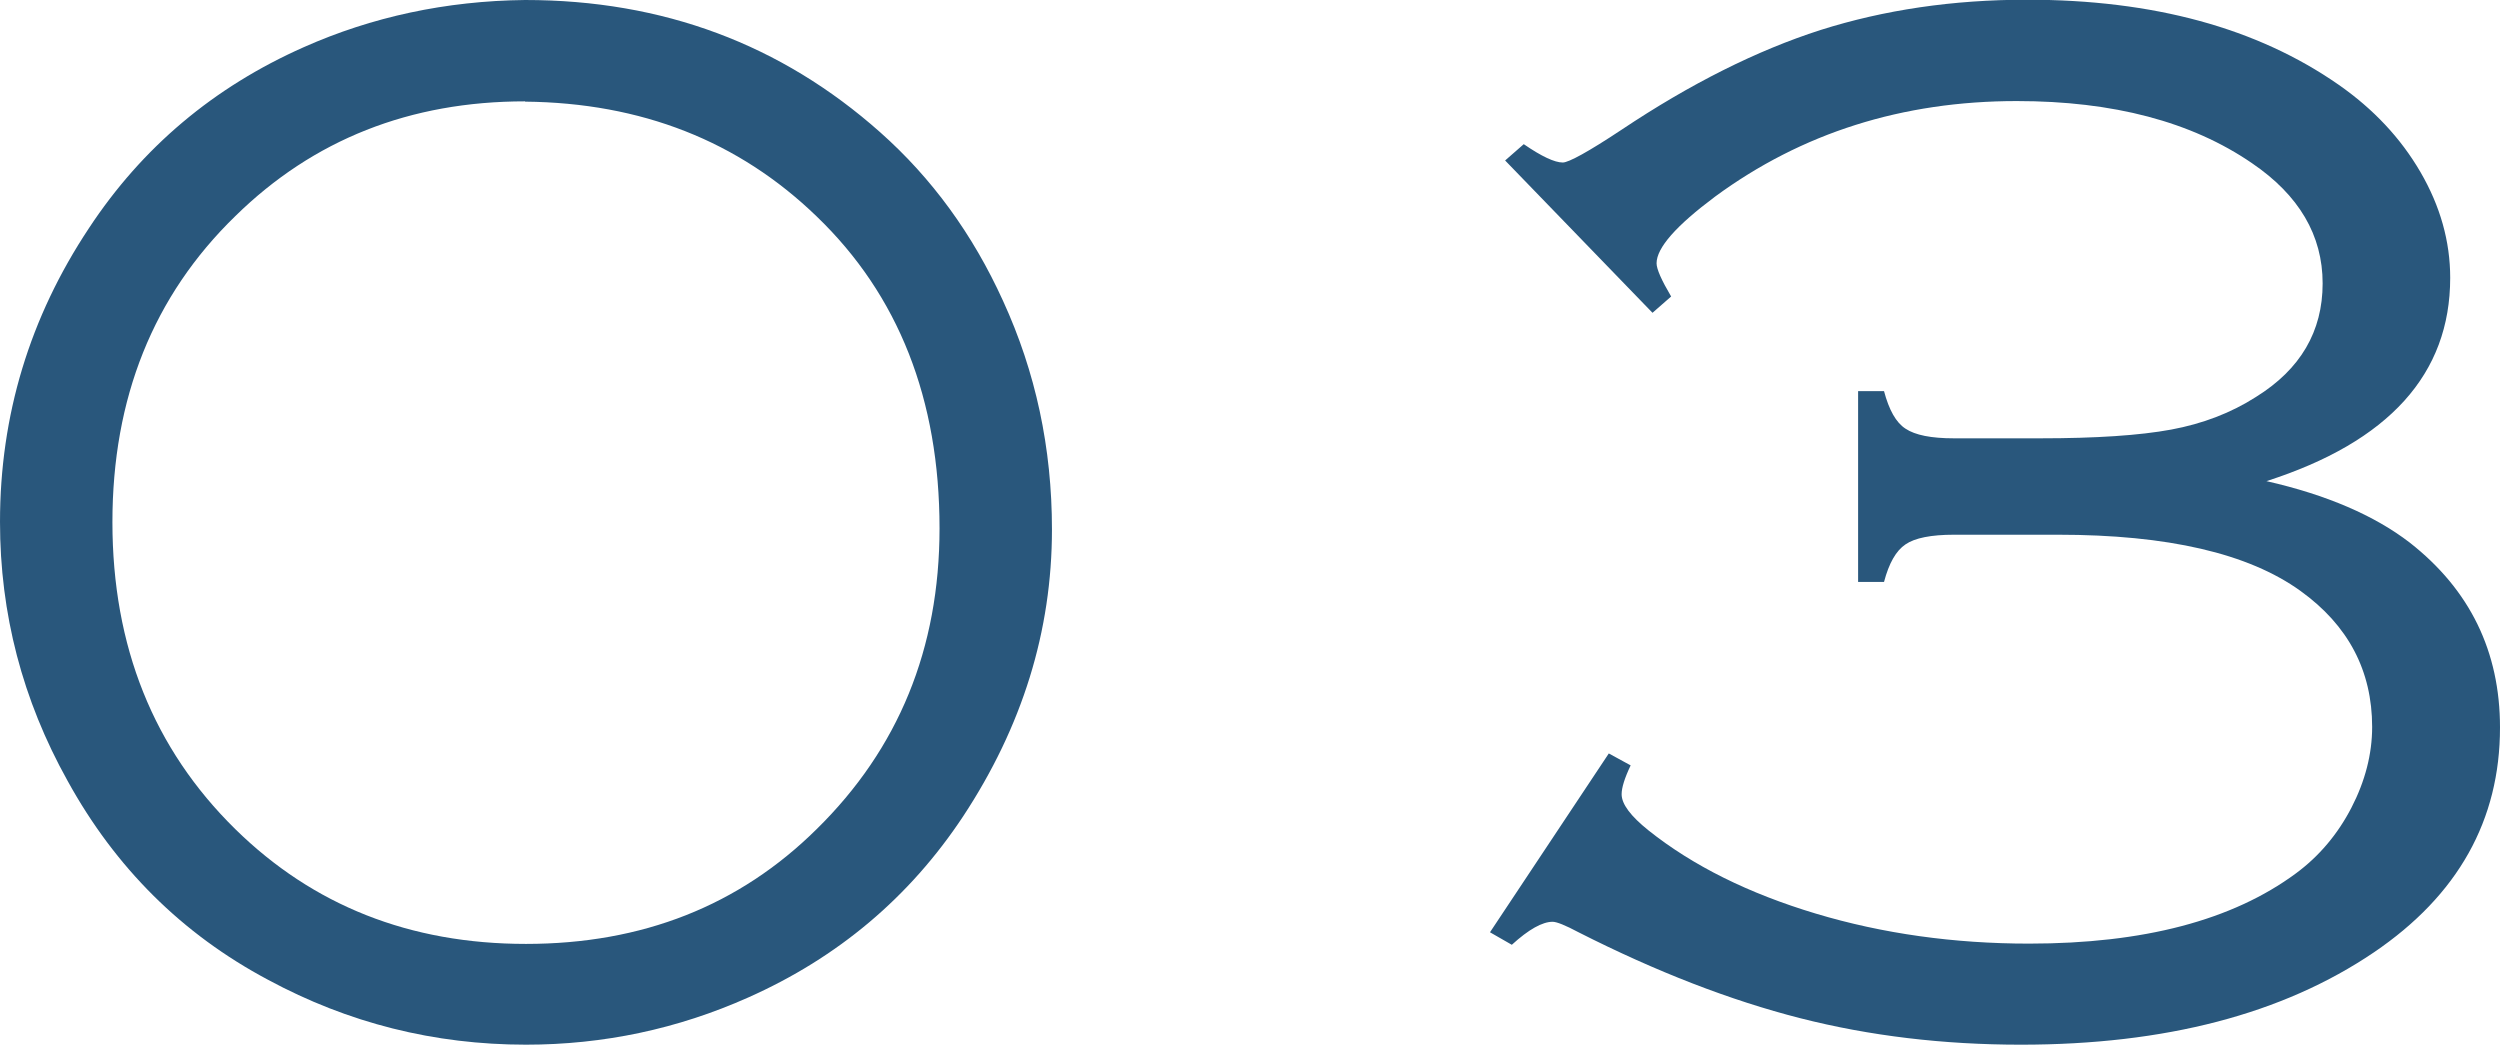
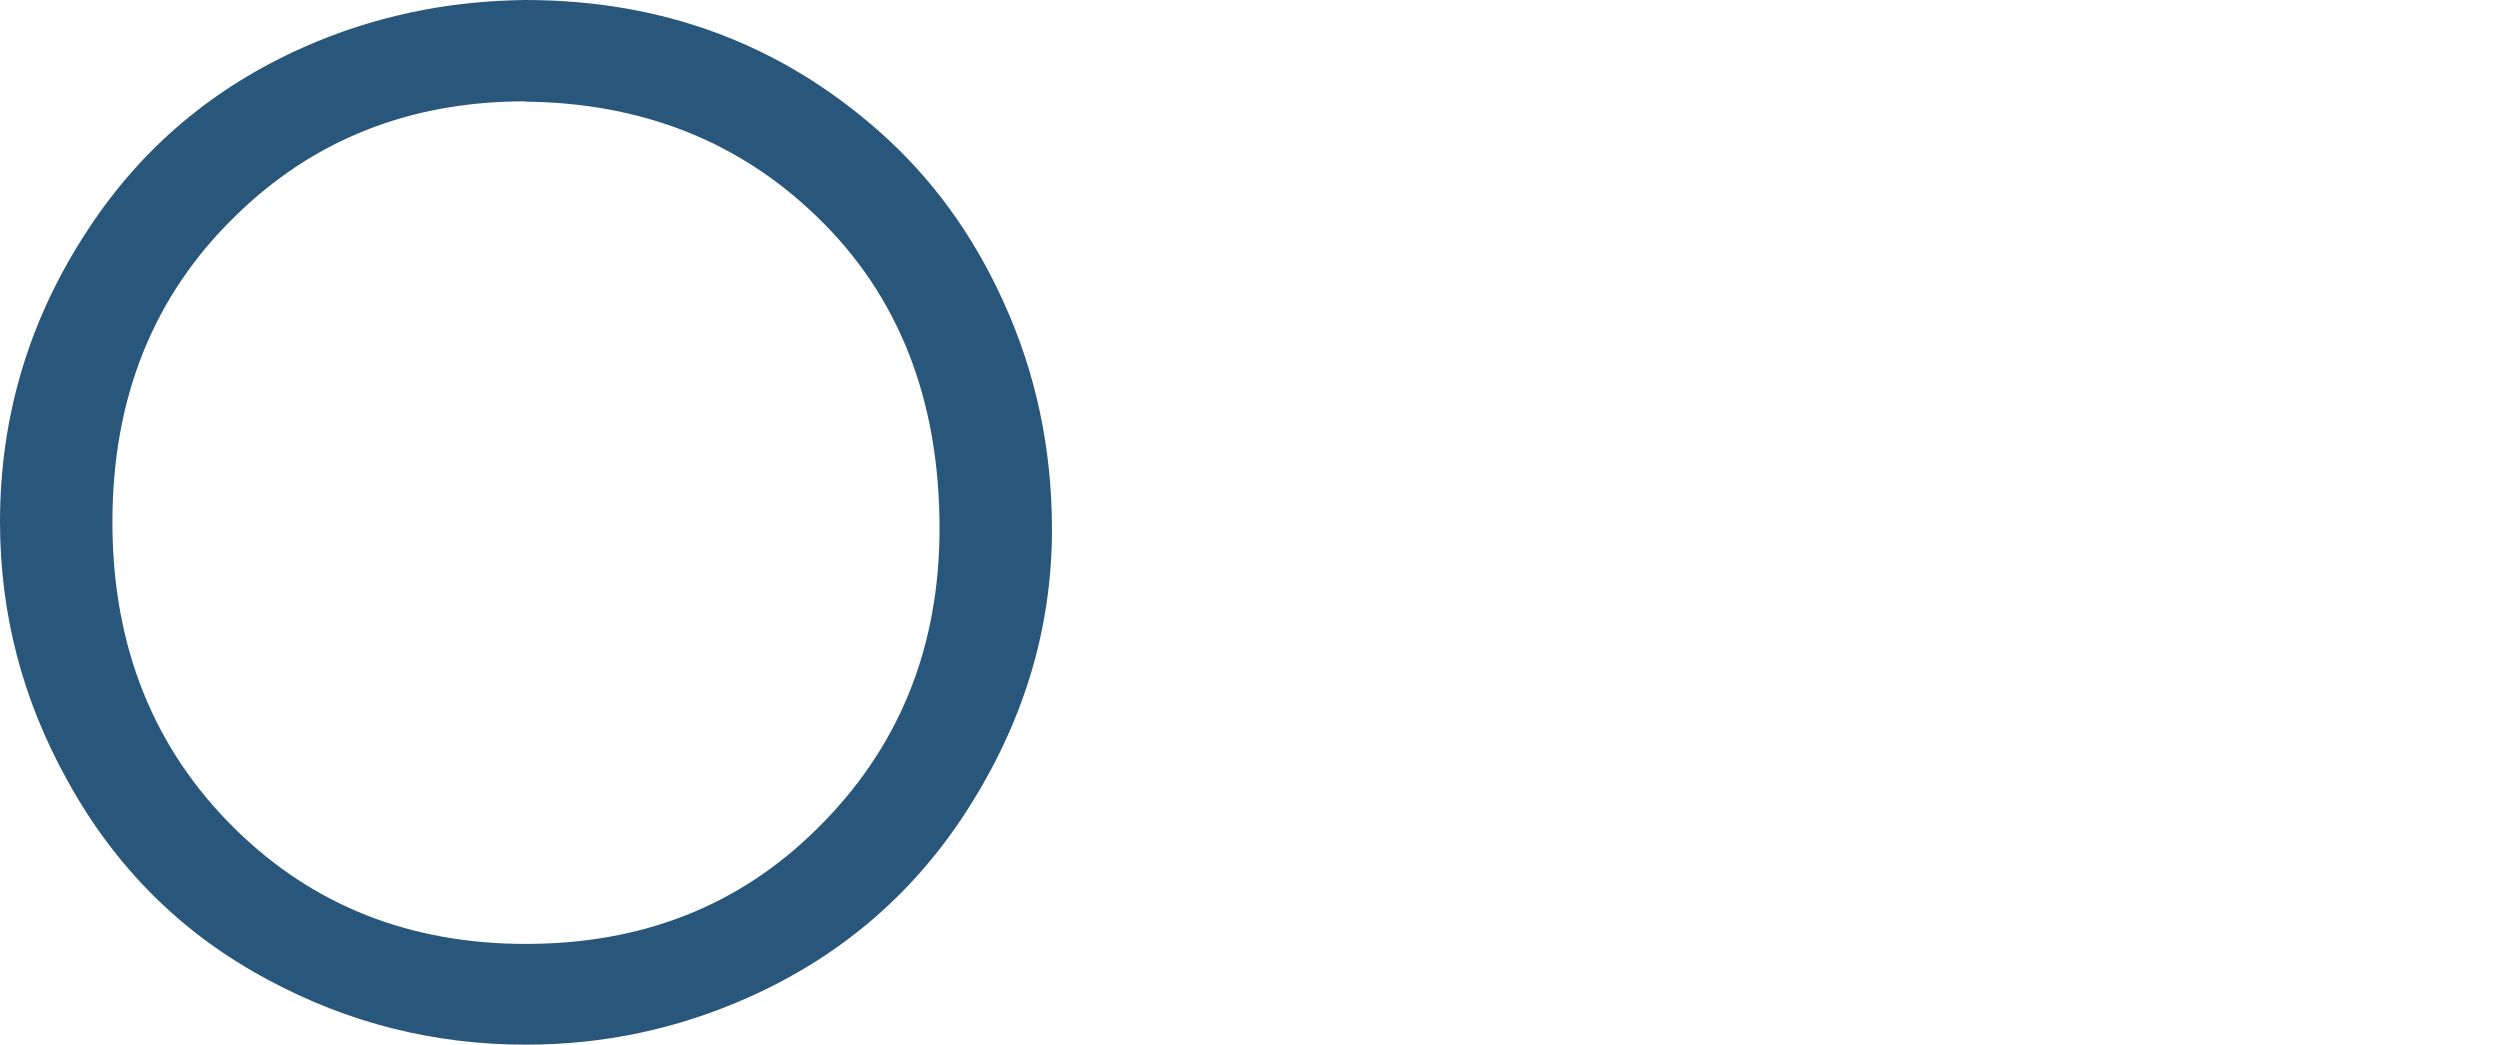
<svg xmlns="http://www.w3.org/2000/svg" id="_オブジェクト" data-name="オブジェクト" viewBox="0 0 85.84 35.88">
  <defs>
    <style>
      .cls-1 {
        fill: #29577c;
      }
    </style>
  </defs>
  <path class="cls-1" d="m18.03,0c4.73,0,8.79,1.52,12.19,4.54,1.77,1.57,3.18,3.5,4.22,5.79,1.12,2.44,1.68,5.05,1.68,7.85,0,3.49-1.02,6.77-3.05,9.85-1.84,2.78-4.3,4.85-7.38,6.22-2.42,1.08-4.97,1.62-7.63,1.62-3.15,0-6.1-.74-8.86-2.23-2.95-1.57-5.24-3.85-6.88-6.83-1.55-2.78-2.32-5.74-2.32-8.89,0-3.66,1.02-7.02,3.05-10.08,1.83-2.78,4.29-4.85,7.38-6.22C12.77.58,15.31.03,18.03,0Zm0,3.48c-3.95,0-7.27,1.31-9.95,3.94-2.82,2.74-4.22,6.25-4.22,10.51s1.41,7.78,4.22,10.54c2.67,2.62,5.99,3.94,9.98,3.94s7.32-1.31,9.98-3.94c2.81-2.76,4.22-6.2,4.22-10.33,0-4.43-1.41-8.01-4.22-10.71-2.68-2.59-6.02-3.9-10.01-3.94Z" />
-   <path class="cls-1" d="m56.74,10.74l-5.06-5.23.64-.56c.61.42,1.06.63,1.34.63.2,0,.88-.37,2.01-1.12,2.38-1.59,4.66-2.73,6.84-3.43,2.18-.69,4.54-1.04,7.09-1.04,4.34,0,7.9.97,10.7,2.92,1.19.83,2.13,1.83,2.81,3s1.02,2.38,1.02,3.63c0,3.3-2.1,5.63-6.31,6.98,2.07.47,3.71,1.18,4.92,2.11,2.07,1.62,3.1,3.74,3.1,6.35,0,3.18-1.44,5.76-4.33,7.72-3.13,2.12-7.17,3.17-12.12,3.17-2.66,0-5.19-.3-7.58-.91s-4.93-1.59-7.61-2.95c-.45-.24-.75-.36-.89-.36-.35,0-.82.26-1.4.79l-.75-.43,4.08-6.14.75.41c-.21.44-.31.77-.31.99,0,.34.31.75.92,1.24,1.53,1.22,3.45,2.17,5.75,2.86s4.75,1.03,7.32,1.03c3.93,0,6.98-.8,9.16-2.41.8-.59,1.44-1.35,1.91-2.26.47-.91.71-1.84.71-2.77,0-1.93-.82-3.49-2.46-4.67-1.79-1.29-4.56-1.93-8.32-1.93h-3.58c-.78,0-1.34.11-1.66.33-.33.22-.57.65-.74,1.29h-.89v-6.55h.89c.17.64.41,1.08.74,1.29.33.22.88.33,1.66.33h2.96c1.92,0,3.42-.1,4.5-.3,1.08-.2,2.05-.57,2.91-1.12,1.53-.95,2.29-2.25,2.29-3.9s-.81-3.03-2.43-4.13c-2.07-1.42-4.76-2.13-8.07-2.13-3.93,0-7.38,1.09-10.36,3.28-1.34,1-2.01,1.76-2.01,2.29,0,.2.17.58.5,1.14l-.64.56Z" />
</svg>